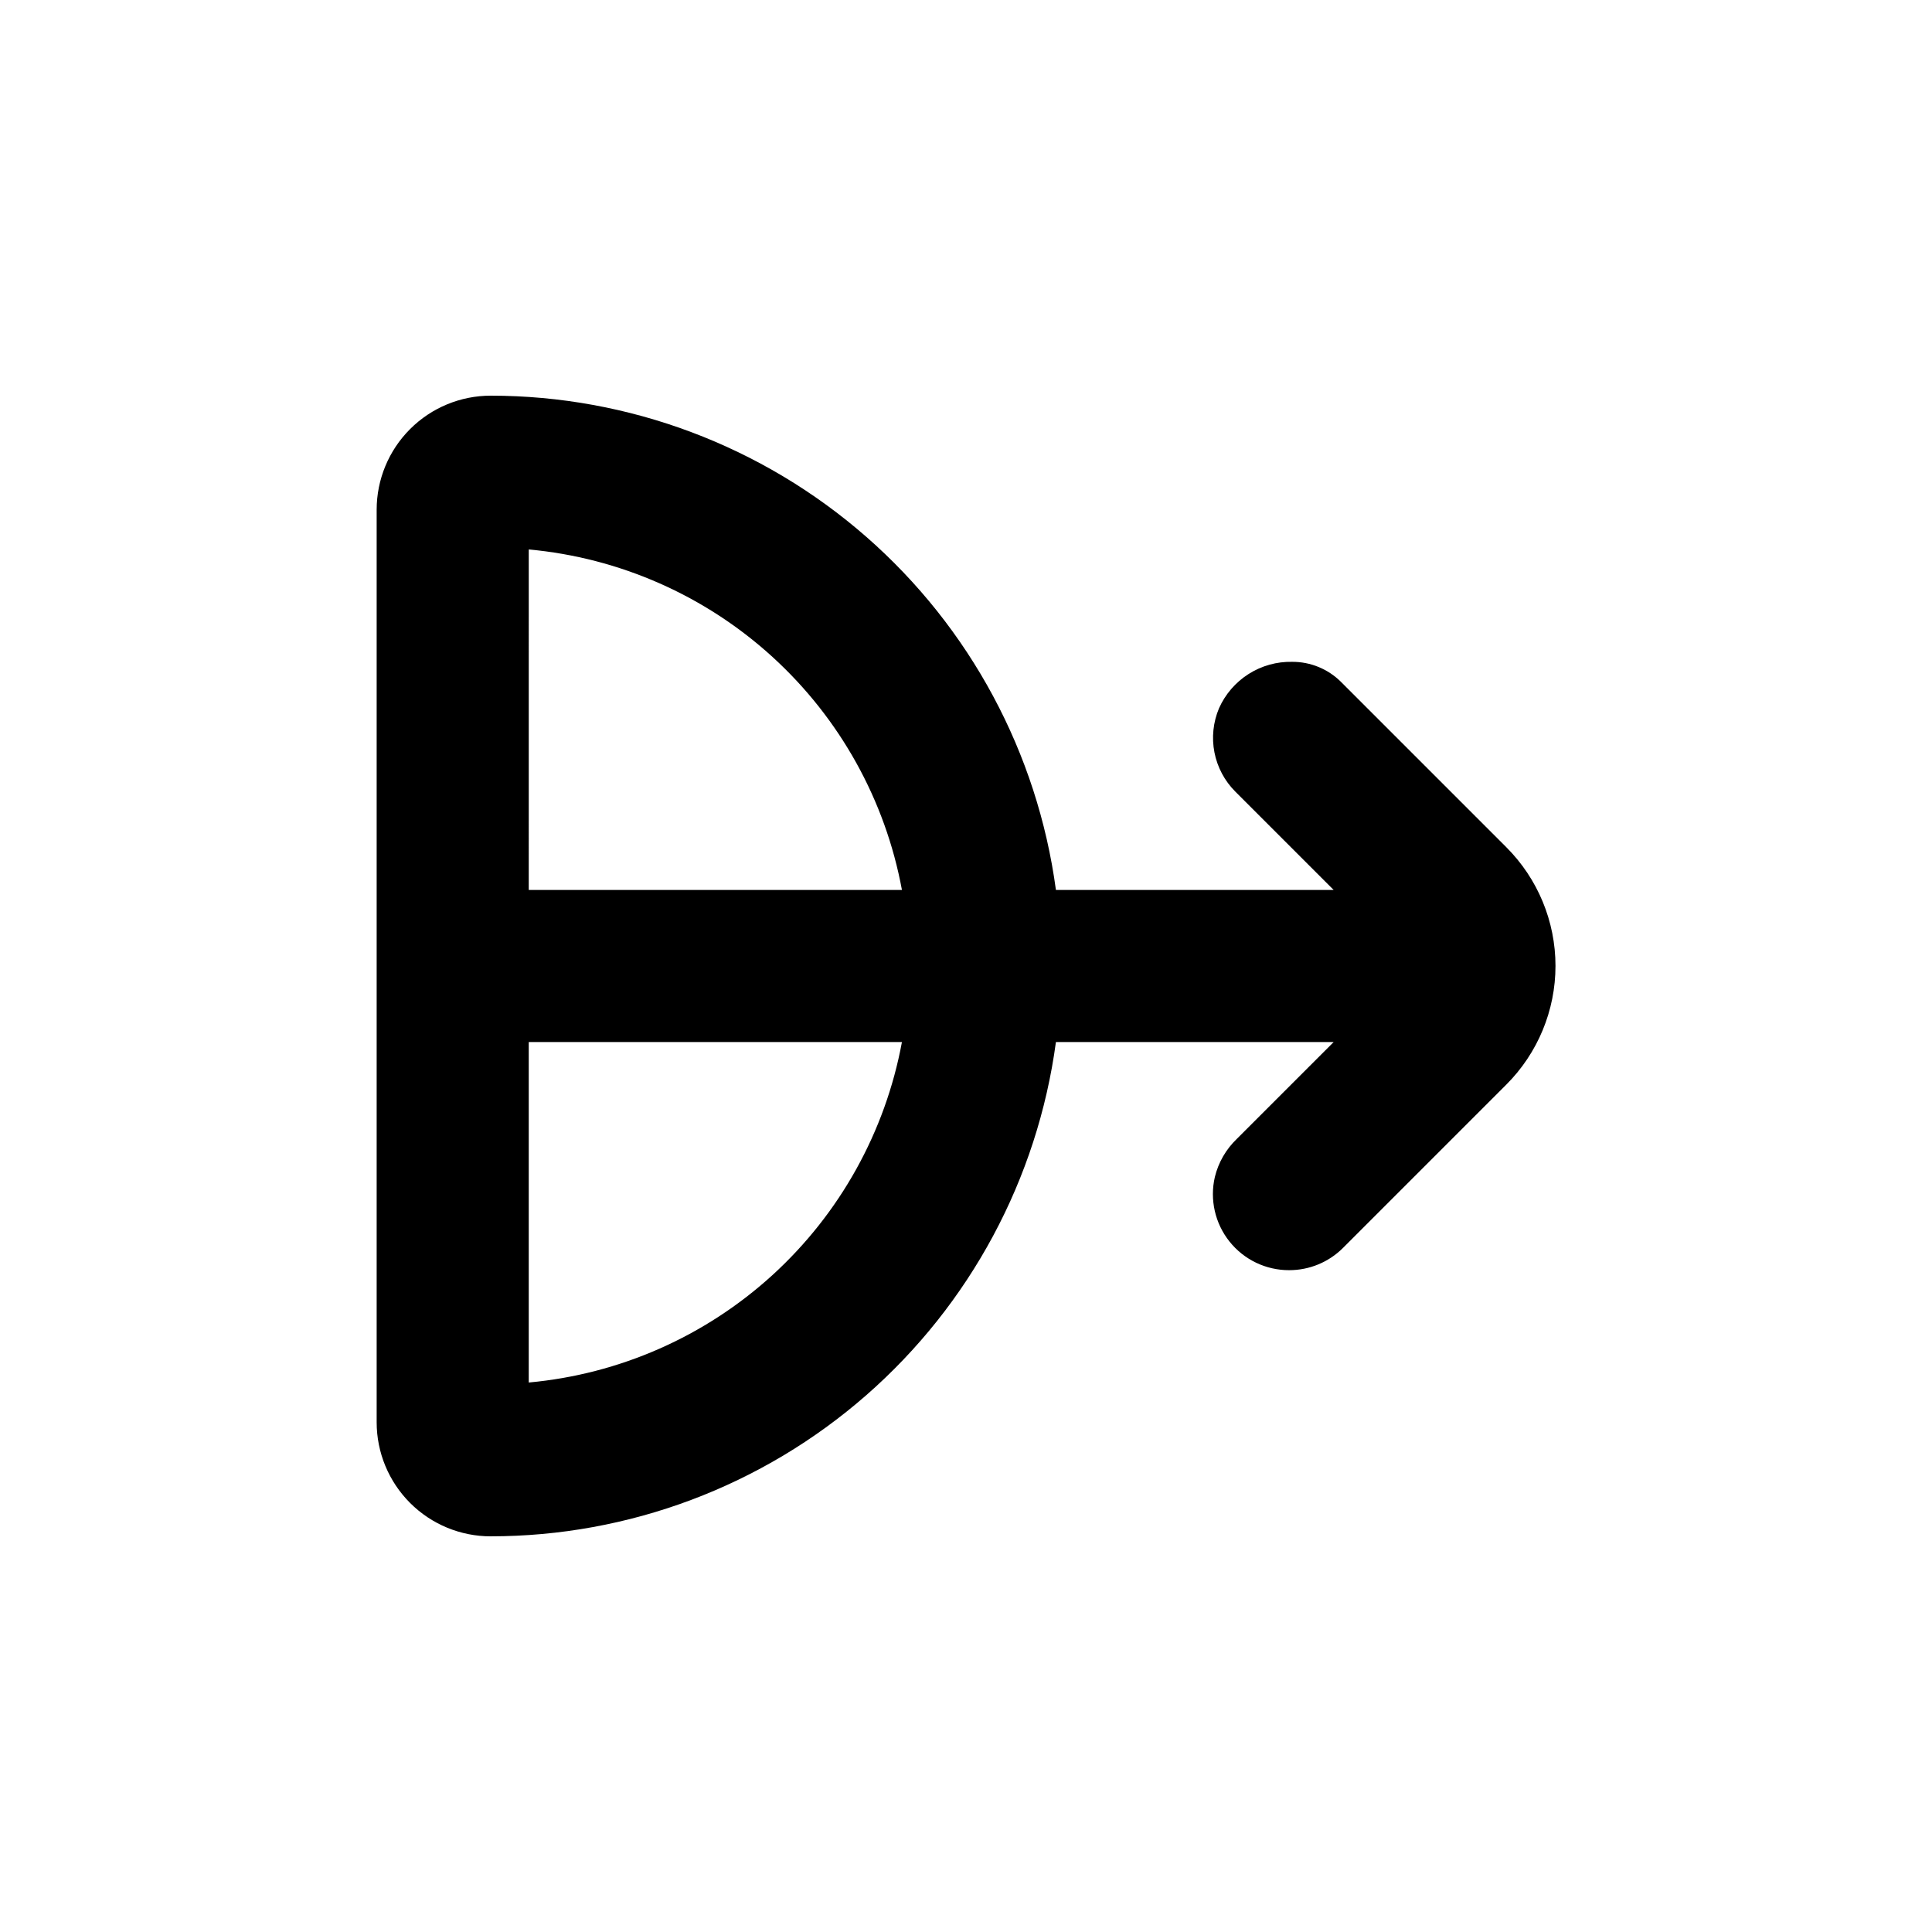
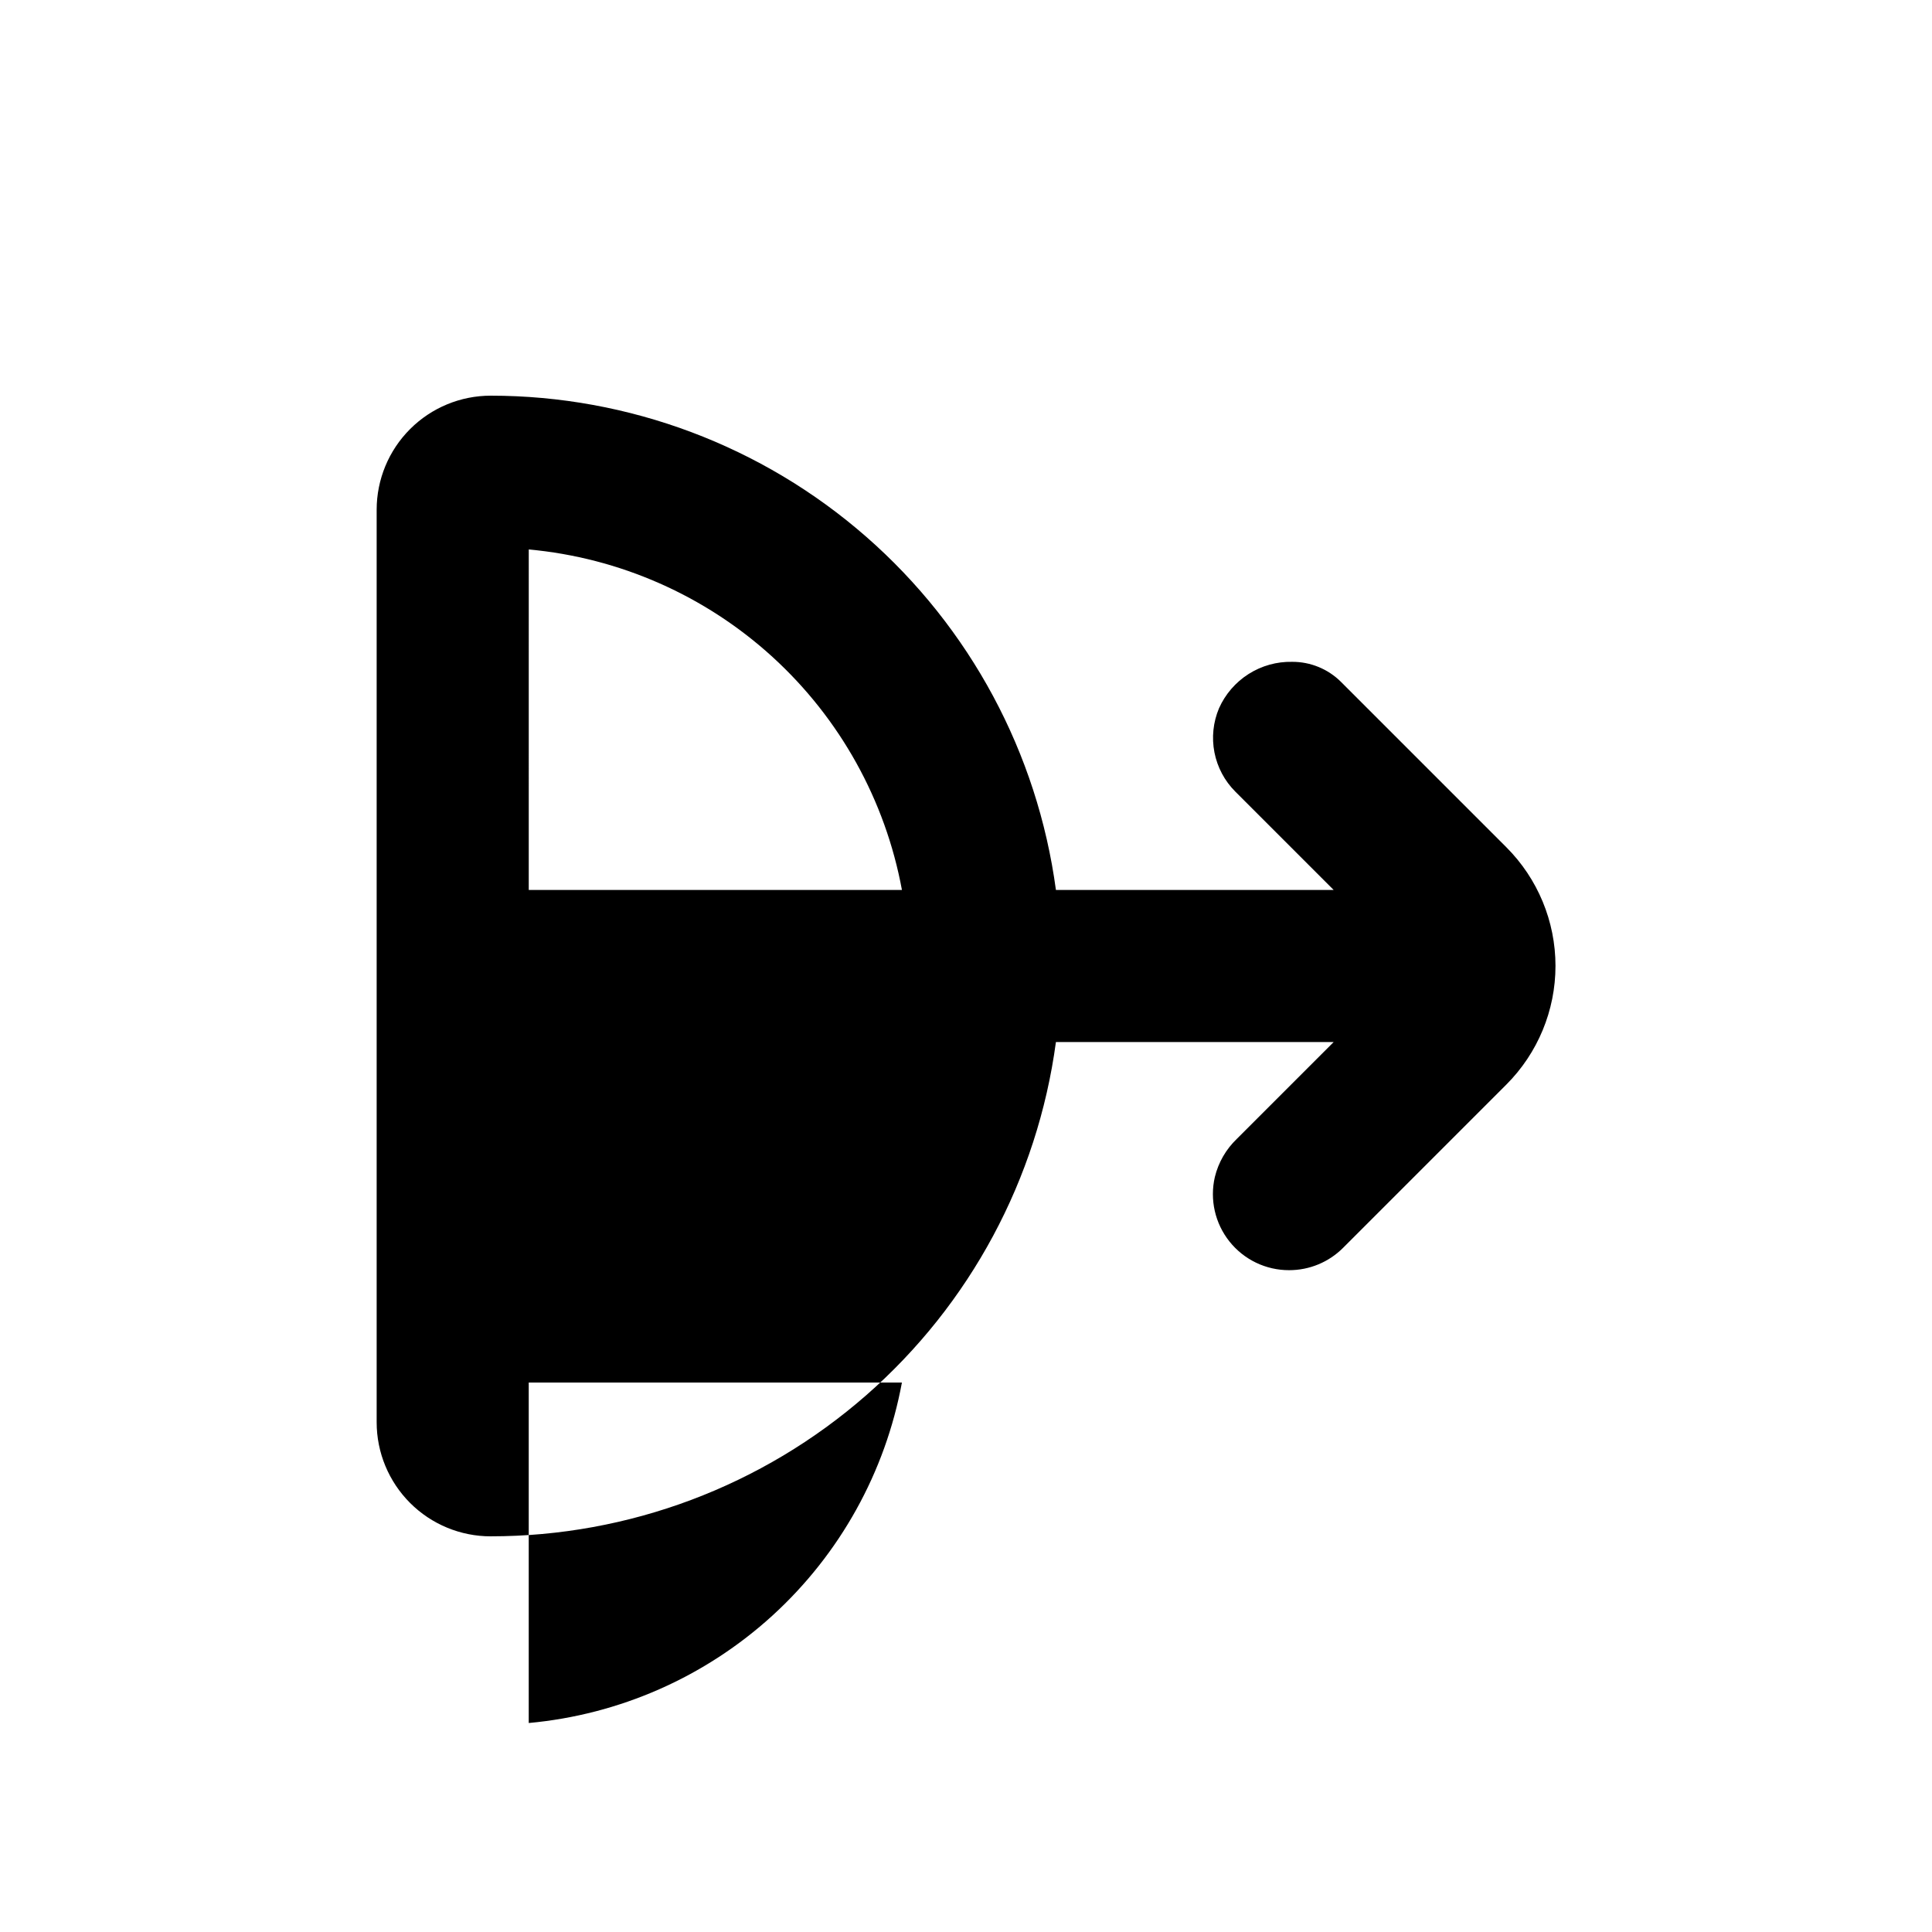
<svg xmlns="http://www.w3.org/2000/svg" fill="#000000" width="800px" height="800px" version="1.1" viewBox="144 144 512 512">
-   <path d="m274.05 551.14c36.594 0 71.941-13.281 99.488-37.371 27.543-24.086 45.414-57.352 50.293-93.617h73.605l-25.695 25.695 0.004-0.004c-2.852 2.738-4.863 6.234-5.797 10.078-1.383 5.996 0.047 12.293 3.887 17.102 3.836 4.812 9.66 7.606 15.812 7.586 5.348 0.004 10.477-2.117 14.258-5.894l43.277-43.277c8.348-8.344 13.039-19.664 13.039-31.465 0-11.801-4.691-23.117-13.039-31.461l-43.832-43.832h0.004c-3.43-3.402-8.07-5.305-12.898-5.289-4.086-0.09-8.105 1.031-11.555 3.219-3.449 2.188-6.18 5.344-7.844 9.074-1.562 3.695-1.984 7.777-1.215 11.719 0.773 3.941 2.703 7.562 5.547 10.398l26.047 26.047h-73.605c-4.879-36.27-22.75-69.531-50.293-93.621-27.547-24.09-62.895-37.367-99.488-37.371-8.02 0-15.707 3.184-21.375 8.855-5.668 5.668-8.855 13.355-8.855 21.375v241.83c0 8.016 3.188 15.703 8.855 21.375 5.668 5.668 13.355 8.852 21.375 8.852zm10.078-261.53h-0.004c24.07 2.203 46.758 12.211 64.613 28.5 17.852 16.289 29.895 37.969 34.285 61.734h-98.898zm-0.004 130.54h98.898c-4.391 23.766-16.434 45.441-34.285 61.734-17.855 16.289-40.543 26.297-64.613 28.496z" />
+   <path d="m274.05 551.14c36.594 0 71.941-13.281 99.488-37.371 27.543-24.086 45.414-57.352 50.293-93.617h73.605l-25.695 25.695 0.004-0.004c-2.852 2.738-4.863 6.234-5.797 10.078-1.383 5.996 0.047 12.293 3.887 17.102 3.836 4.812 9.66 7.606 15.812 7.586 5.348 0.004 10.477-2.117 14.258-5.894l43.277-43.277c8.348-8.344 13.039-19.664 13.039-31.465 0-11.801-4.691-23.117-13.039-31.461l-43.832-43.832h0.004c-3.43-3.402-8.07-5.305-12.898-5.289-4.086-0.09-8.105 1.031-11.555 3.219-3.449 2.188-6.18 5.344-7.844 9.074-1.562 3.695-1.984 7.777-1.215 11.719 0.773 3.941 2.703 7.562 5.547 10.398l26.047 26.047h-73.605c-4.879-36.27-22.75-69.531-50.293-93.621-27.547-24.09-62.895-37.367-99.488-37.371-8.02 0-15.707 3.184-21.375 8.855-5.668 5.668-8.855 13.355-8.855 21.375v241.83c0 8.016 3.188 15.703 8.855 21.375 5.668 5.668 13.355 8.852 21.375 8.852zm10.078-261.53h-0.004c24.07 2.203 46.758 12.211 64.613 28.5 17.852 16.289 29.895 37.969 34.285 61.734h-98.898m-0.004 130.54h98.898c-4.391 23.766-16.434 45.441-34.285 61.734-17.855 16.289-40.543 26.297-64.613 28.496z" />
</svg>